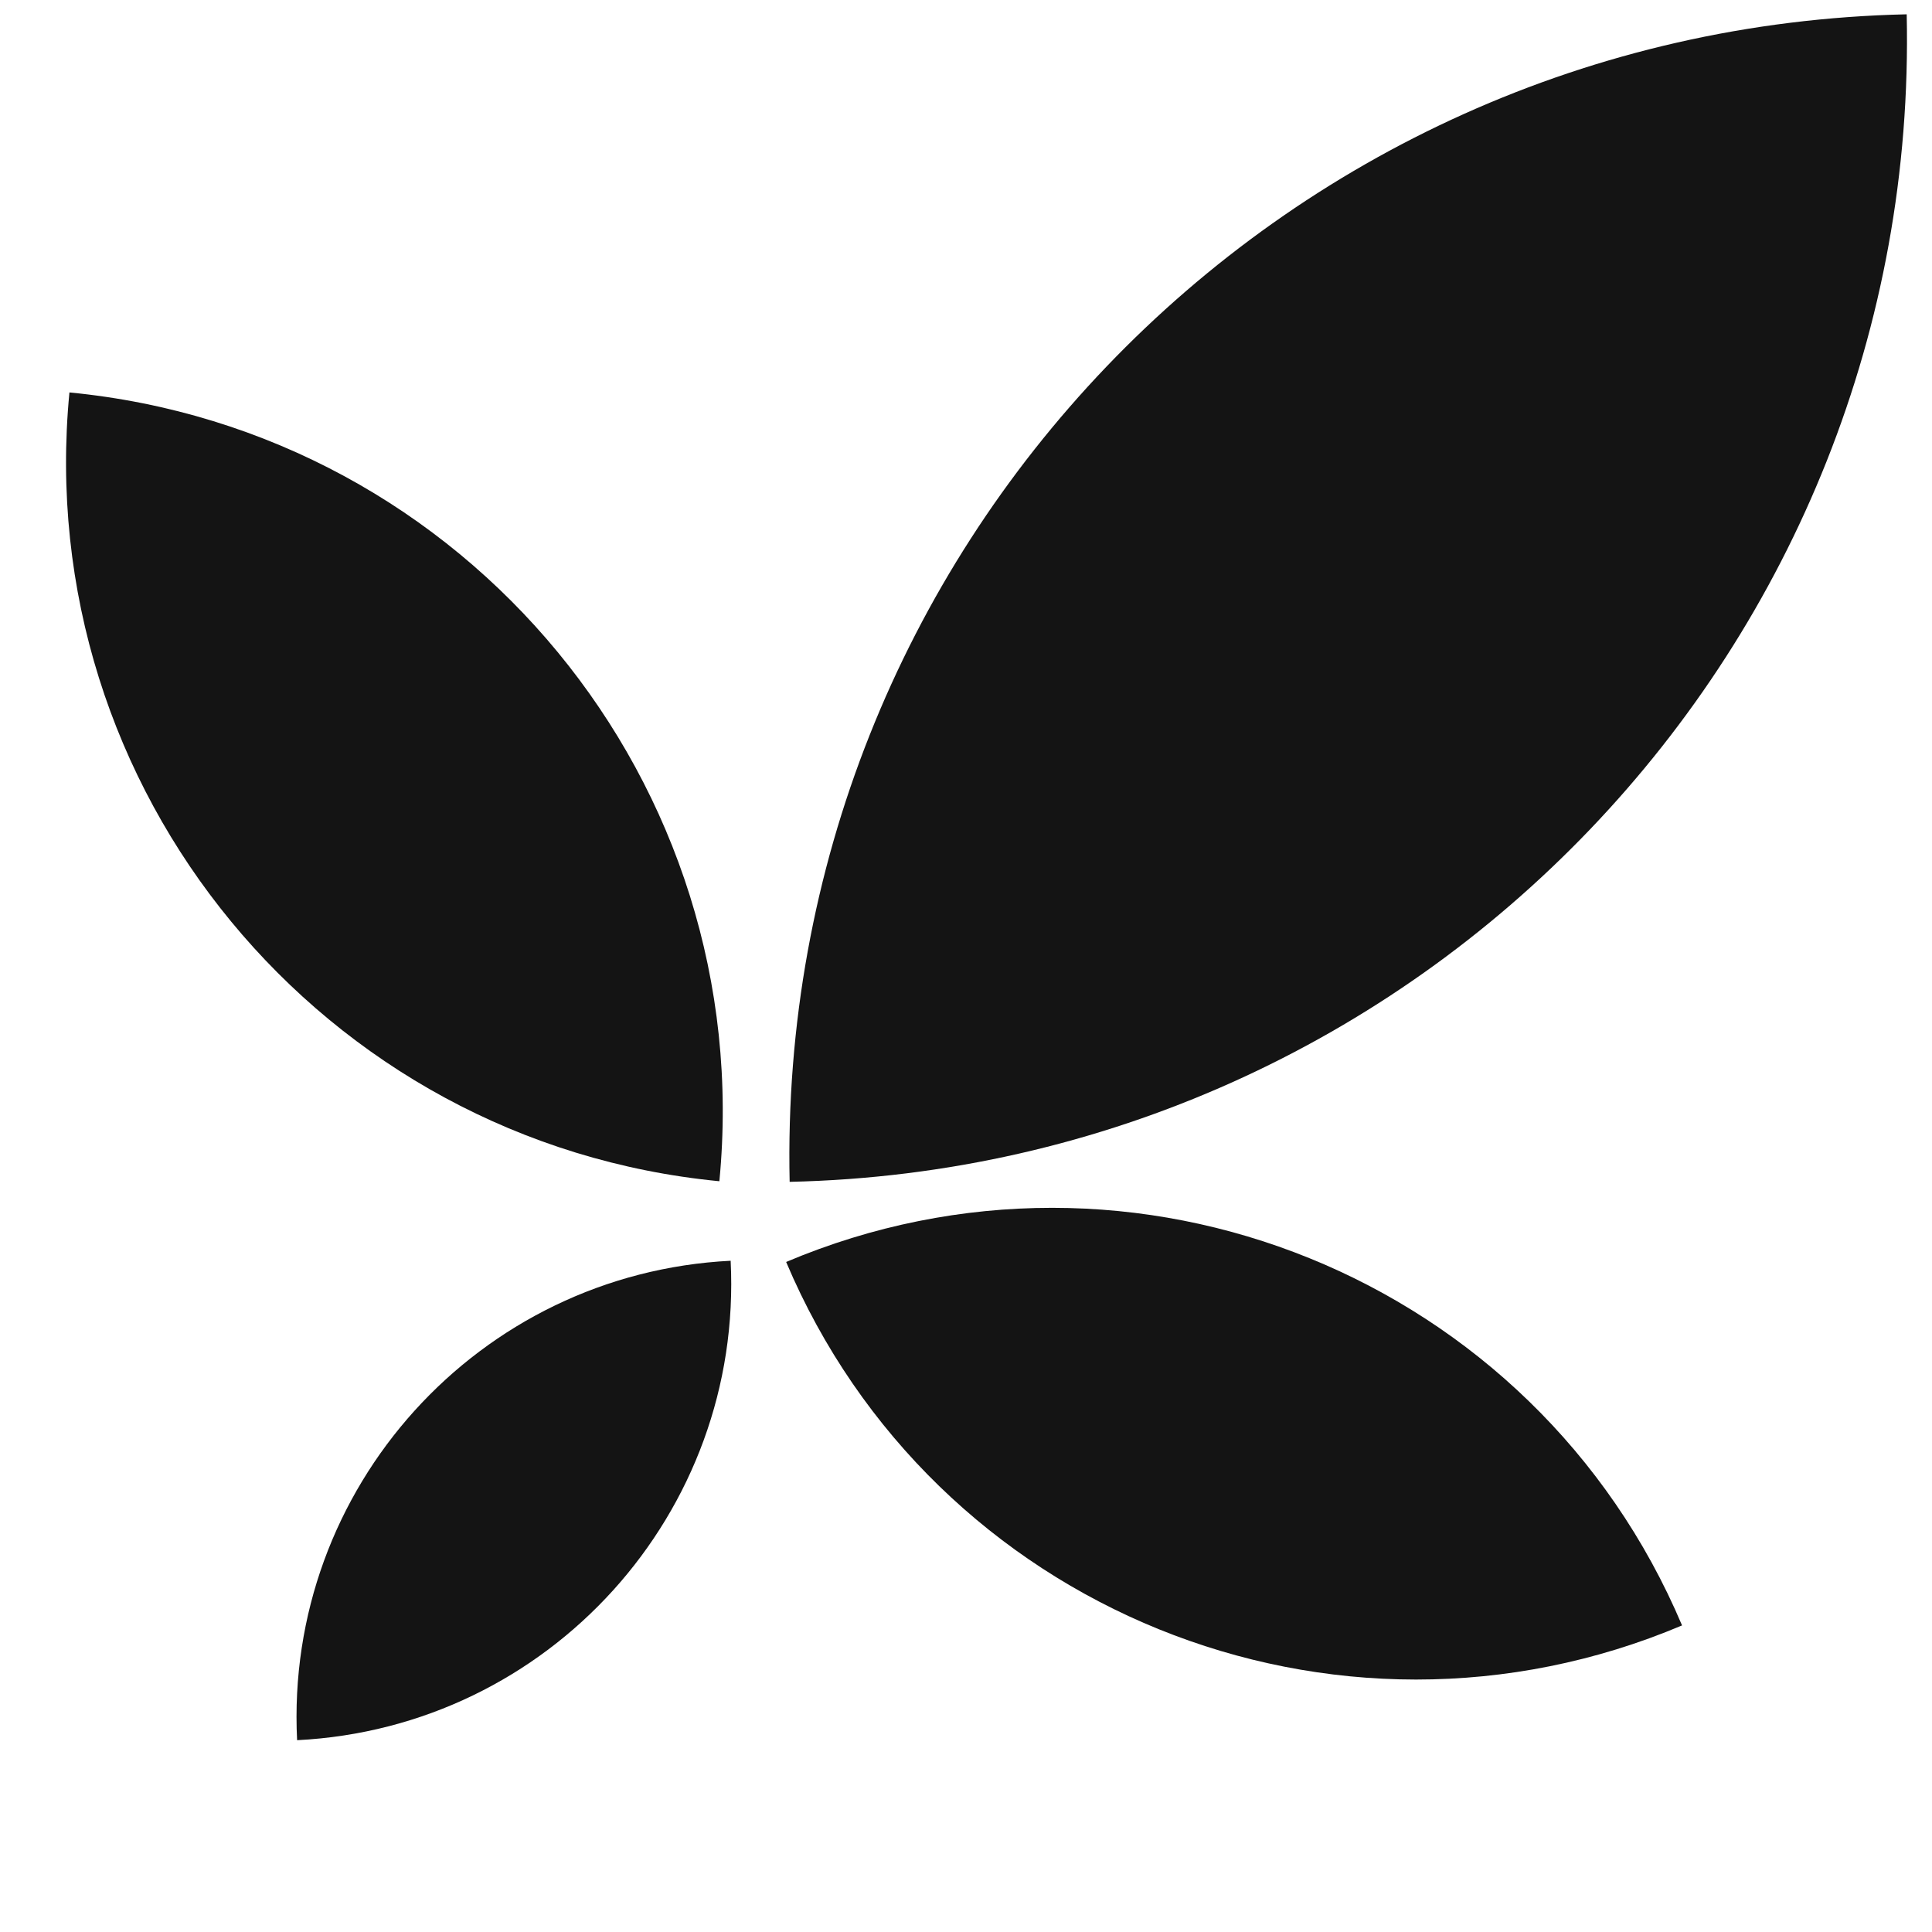
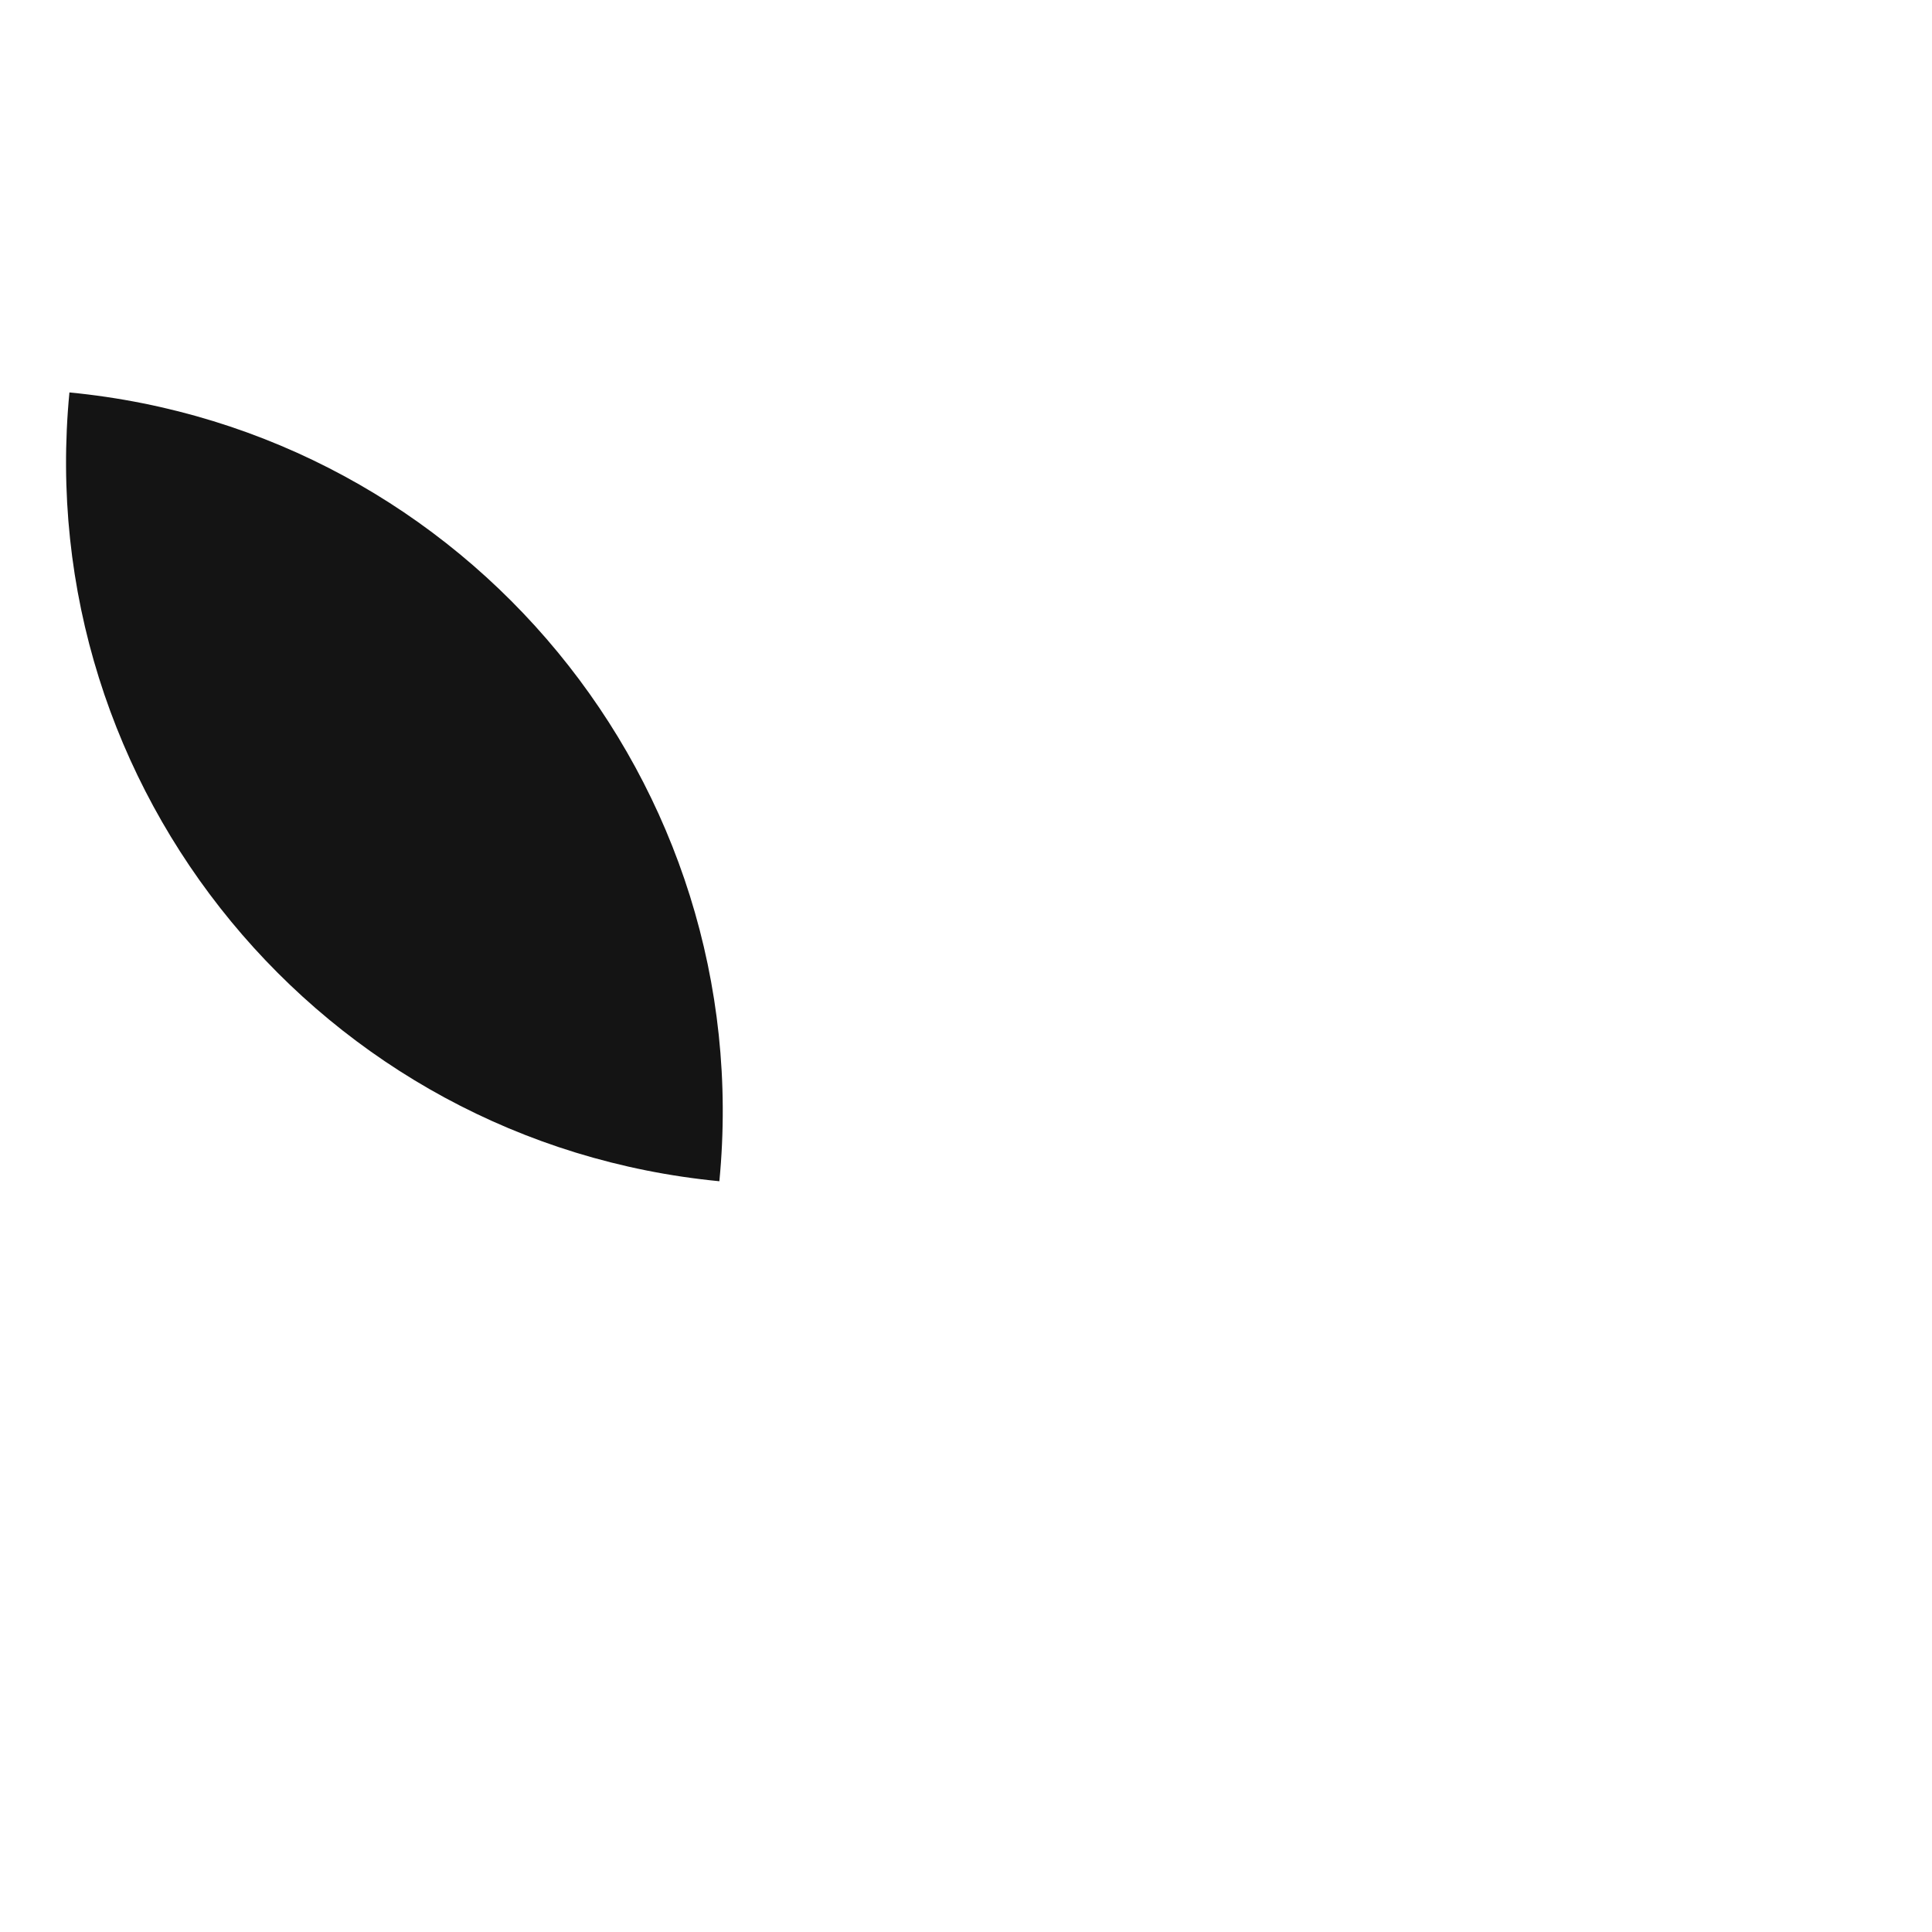
<svg xmlns="http://www.w3.org/2000/svg" width="32" height="32" viewBox="0 0 32 32" fill="none">
-   <path d="M13.079 19.575C12.848 9.126 21.132 0.468 31.581 0.237V0.237V0.237C31.812 10.686 23.529 19.344 13.079 19.575V19.575V19.575Z" fill="#141414" />
-   <path d="M13.021 20.902C18.781 18.467 25.424 21.162 27.86 26.922V26.922V26.922C22.1 29.357 15.456 26.662 13.021 20.902V20.902V20.902Z" fill="#141414" />
-   <path d="M12.102 20.882C12.311 25.058 9.097 28.613 4.921 28.823V28.823V28.823C4.711 24.647 7.926 21.092 12.102 20.882V20.882V20.882Z" fill="#141414" />
  <path d="M11.915 19.565C5.334 18.929 0.515 13.08 1.15 6.5V6.5V6.5C7.731 7.135 12.55 12.984 11.915 19.565V19.565V19.565Z" fill="#141414" />
</svg>